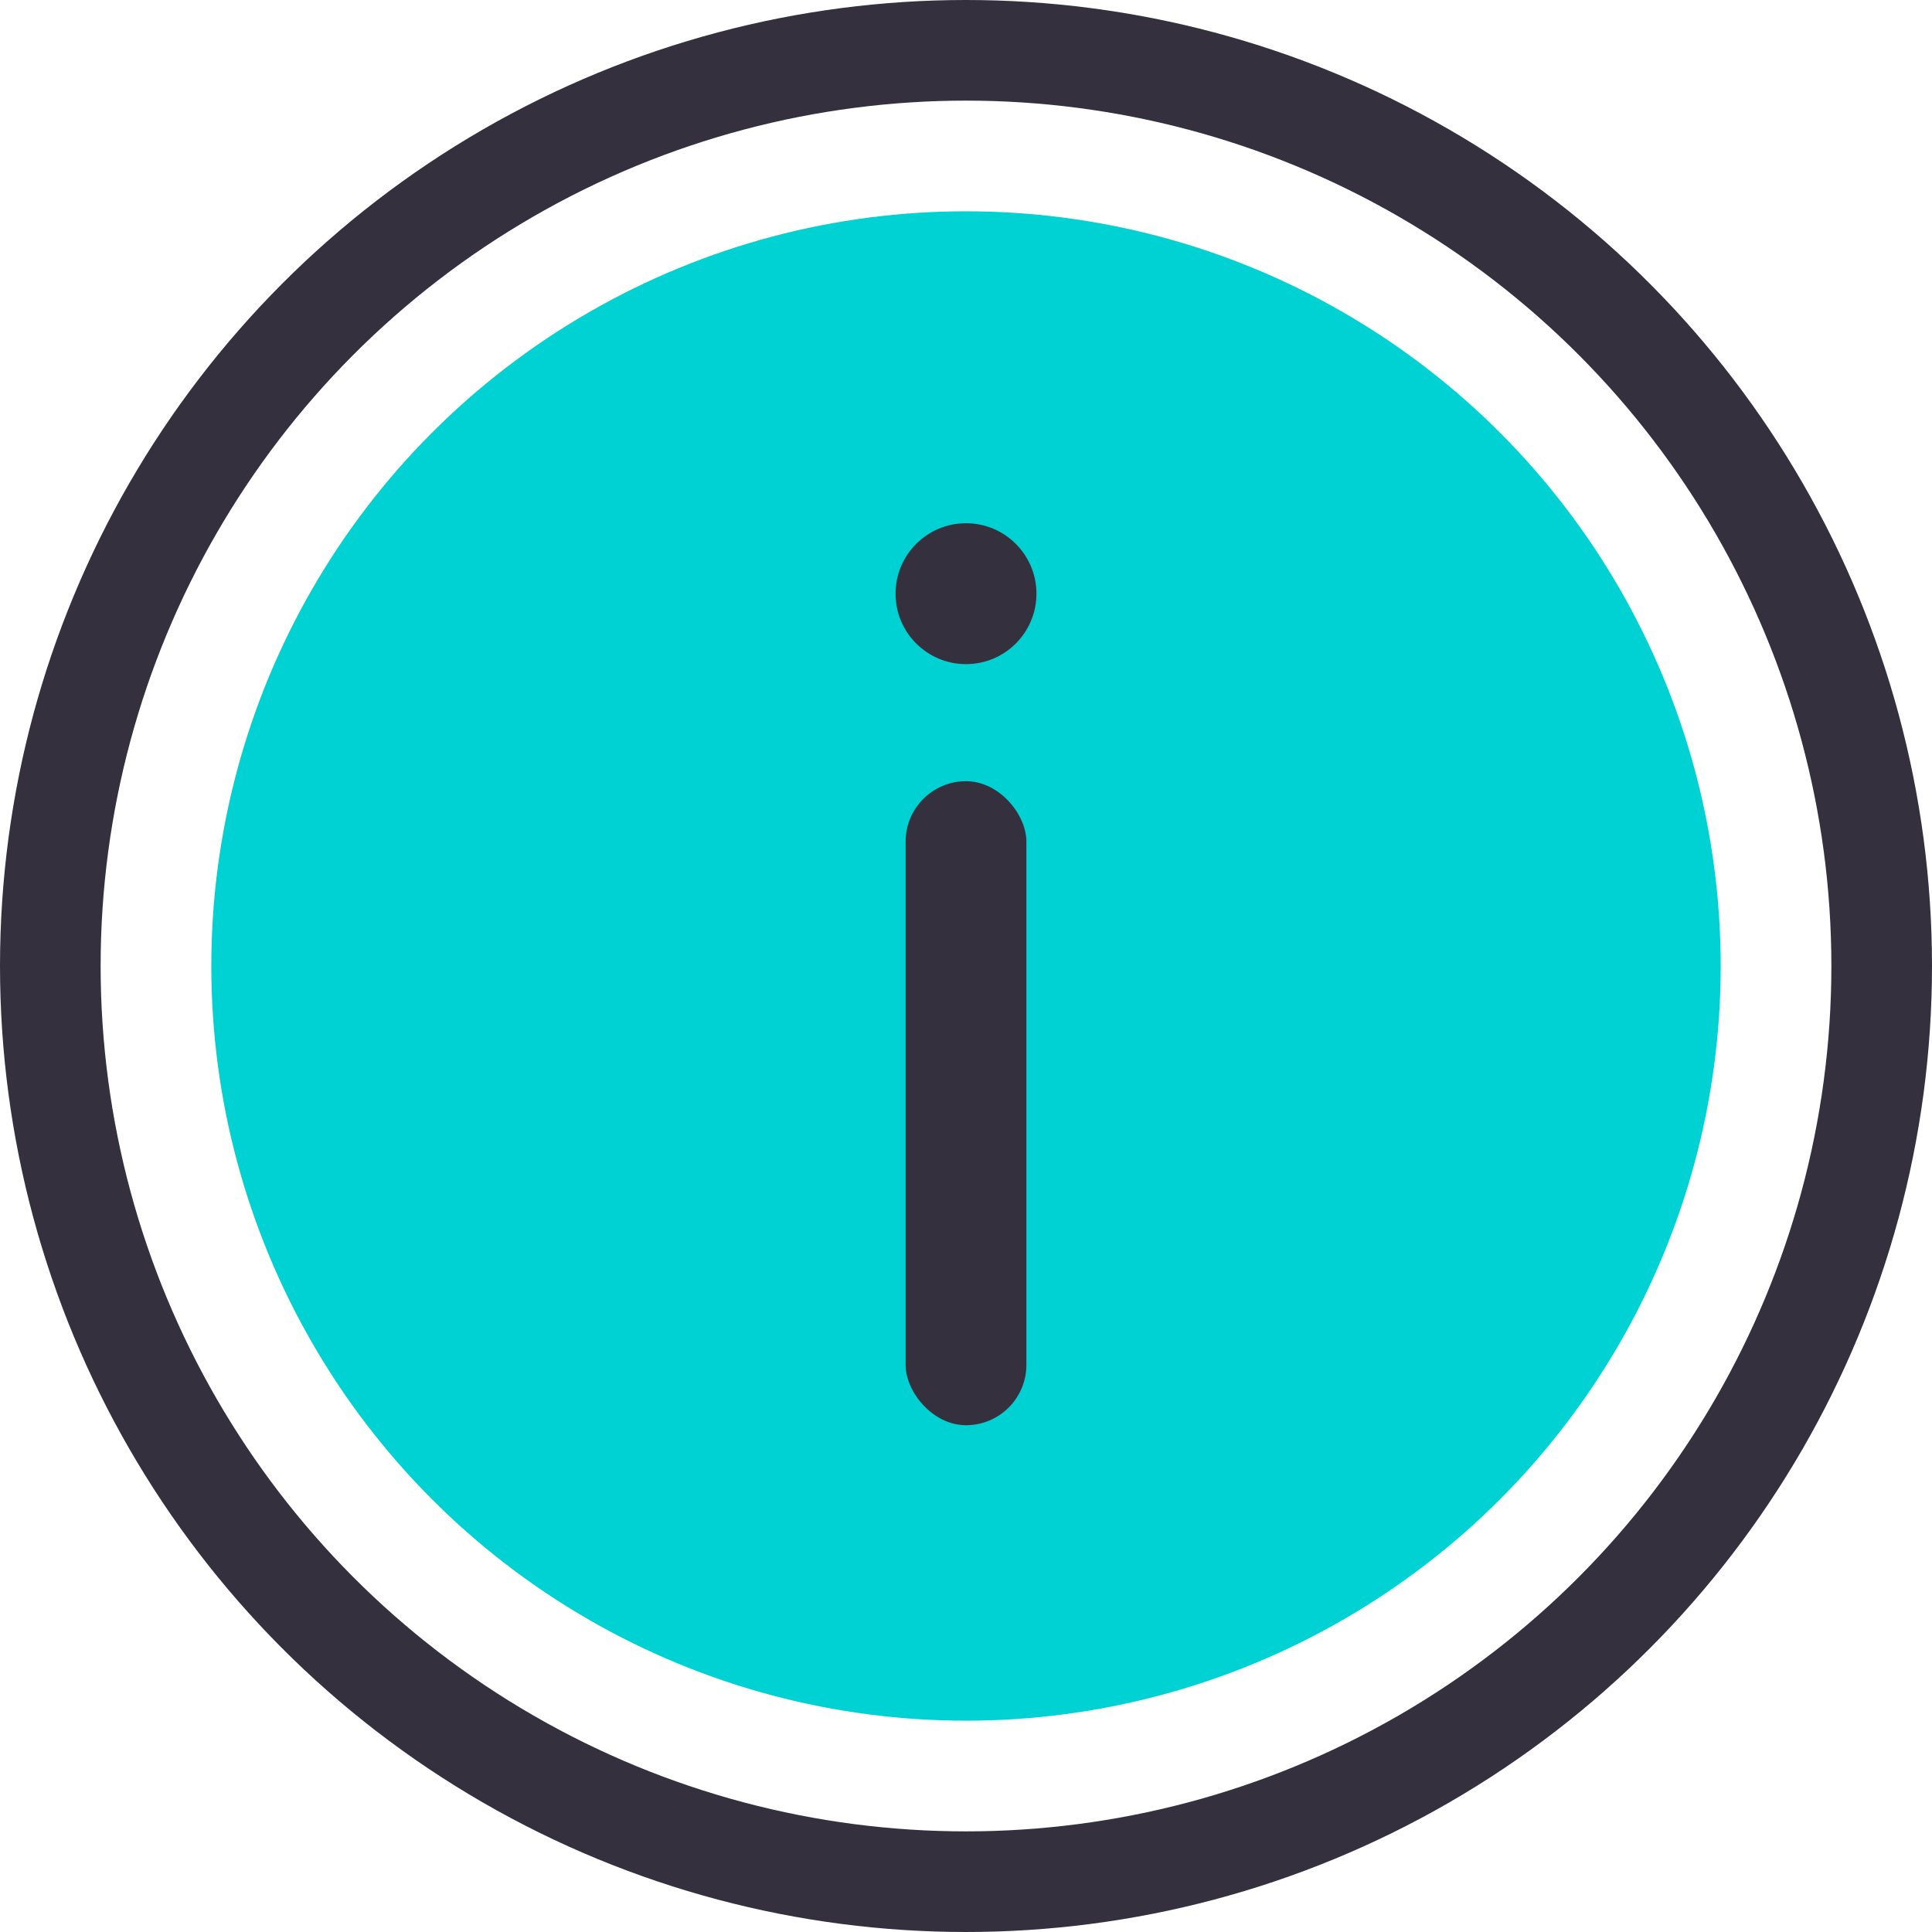
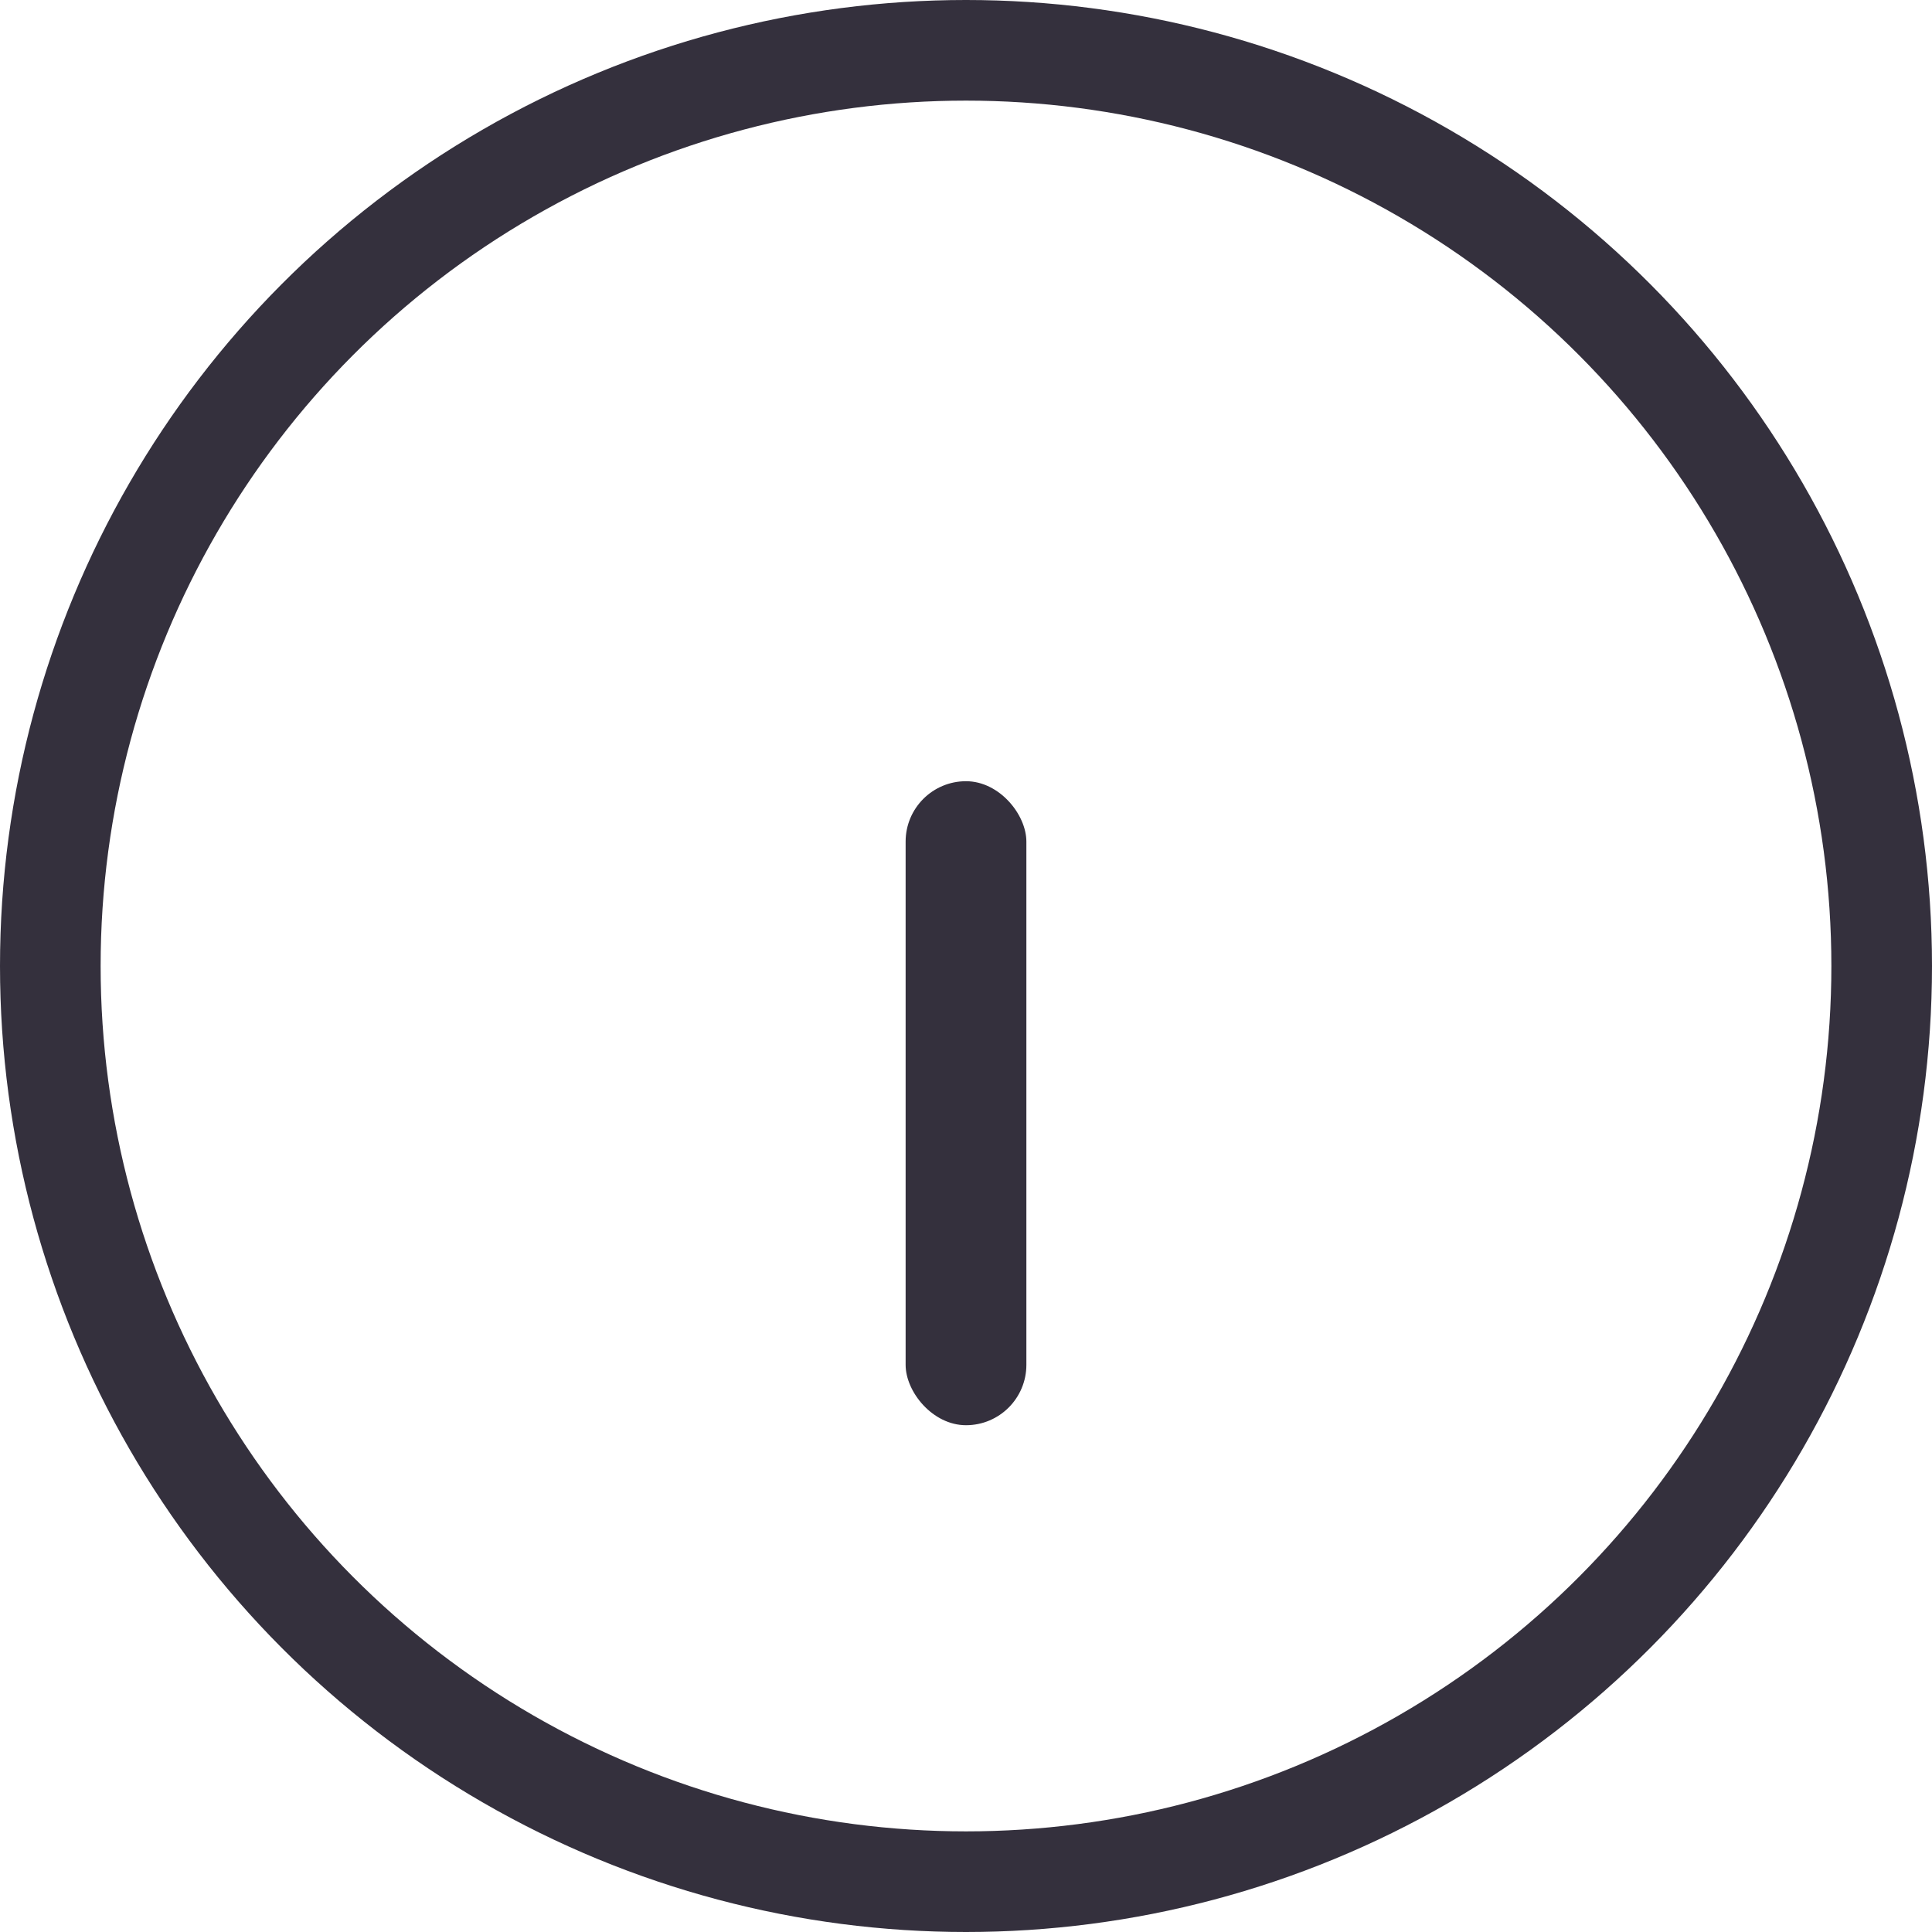
<svg xmlns="http://www.w3.org/2000/svg" width="48" height="48" viewBox="0 0 48 48">
  <g fill="none" fill-rule="evenodd">
    <circle stroke="#34303D" stroke-width="2.5" cx="24" cy="24" r="22.75" />
-     <circle fill="#00D1D2" cx="24" cy="24" r="18.75" />
    <g transform="translate(22.25 13)" fill="#34303D">
-       <circle cx="1.75" cy="1.75" r="1.75" />
      <rect x=".25" y="6.409" width="3" height="16" rx="1.5" />
    </g>
  </g>
</svg>